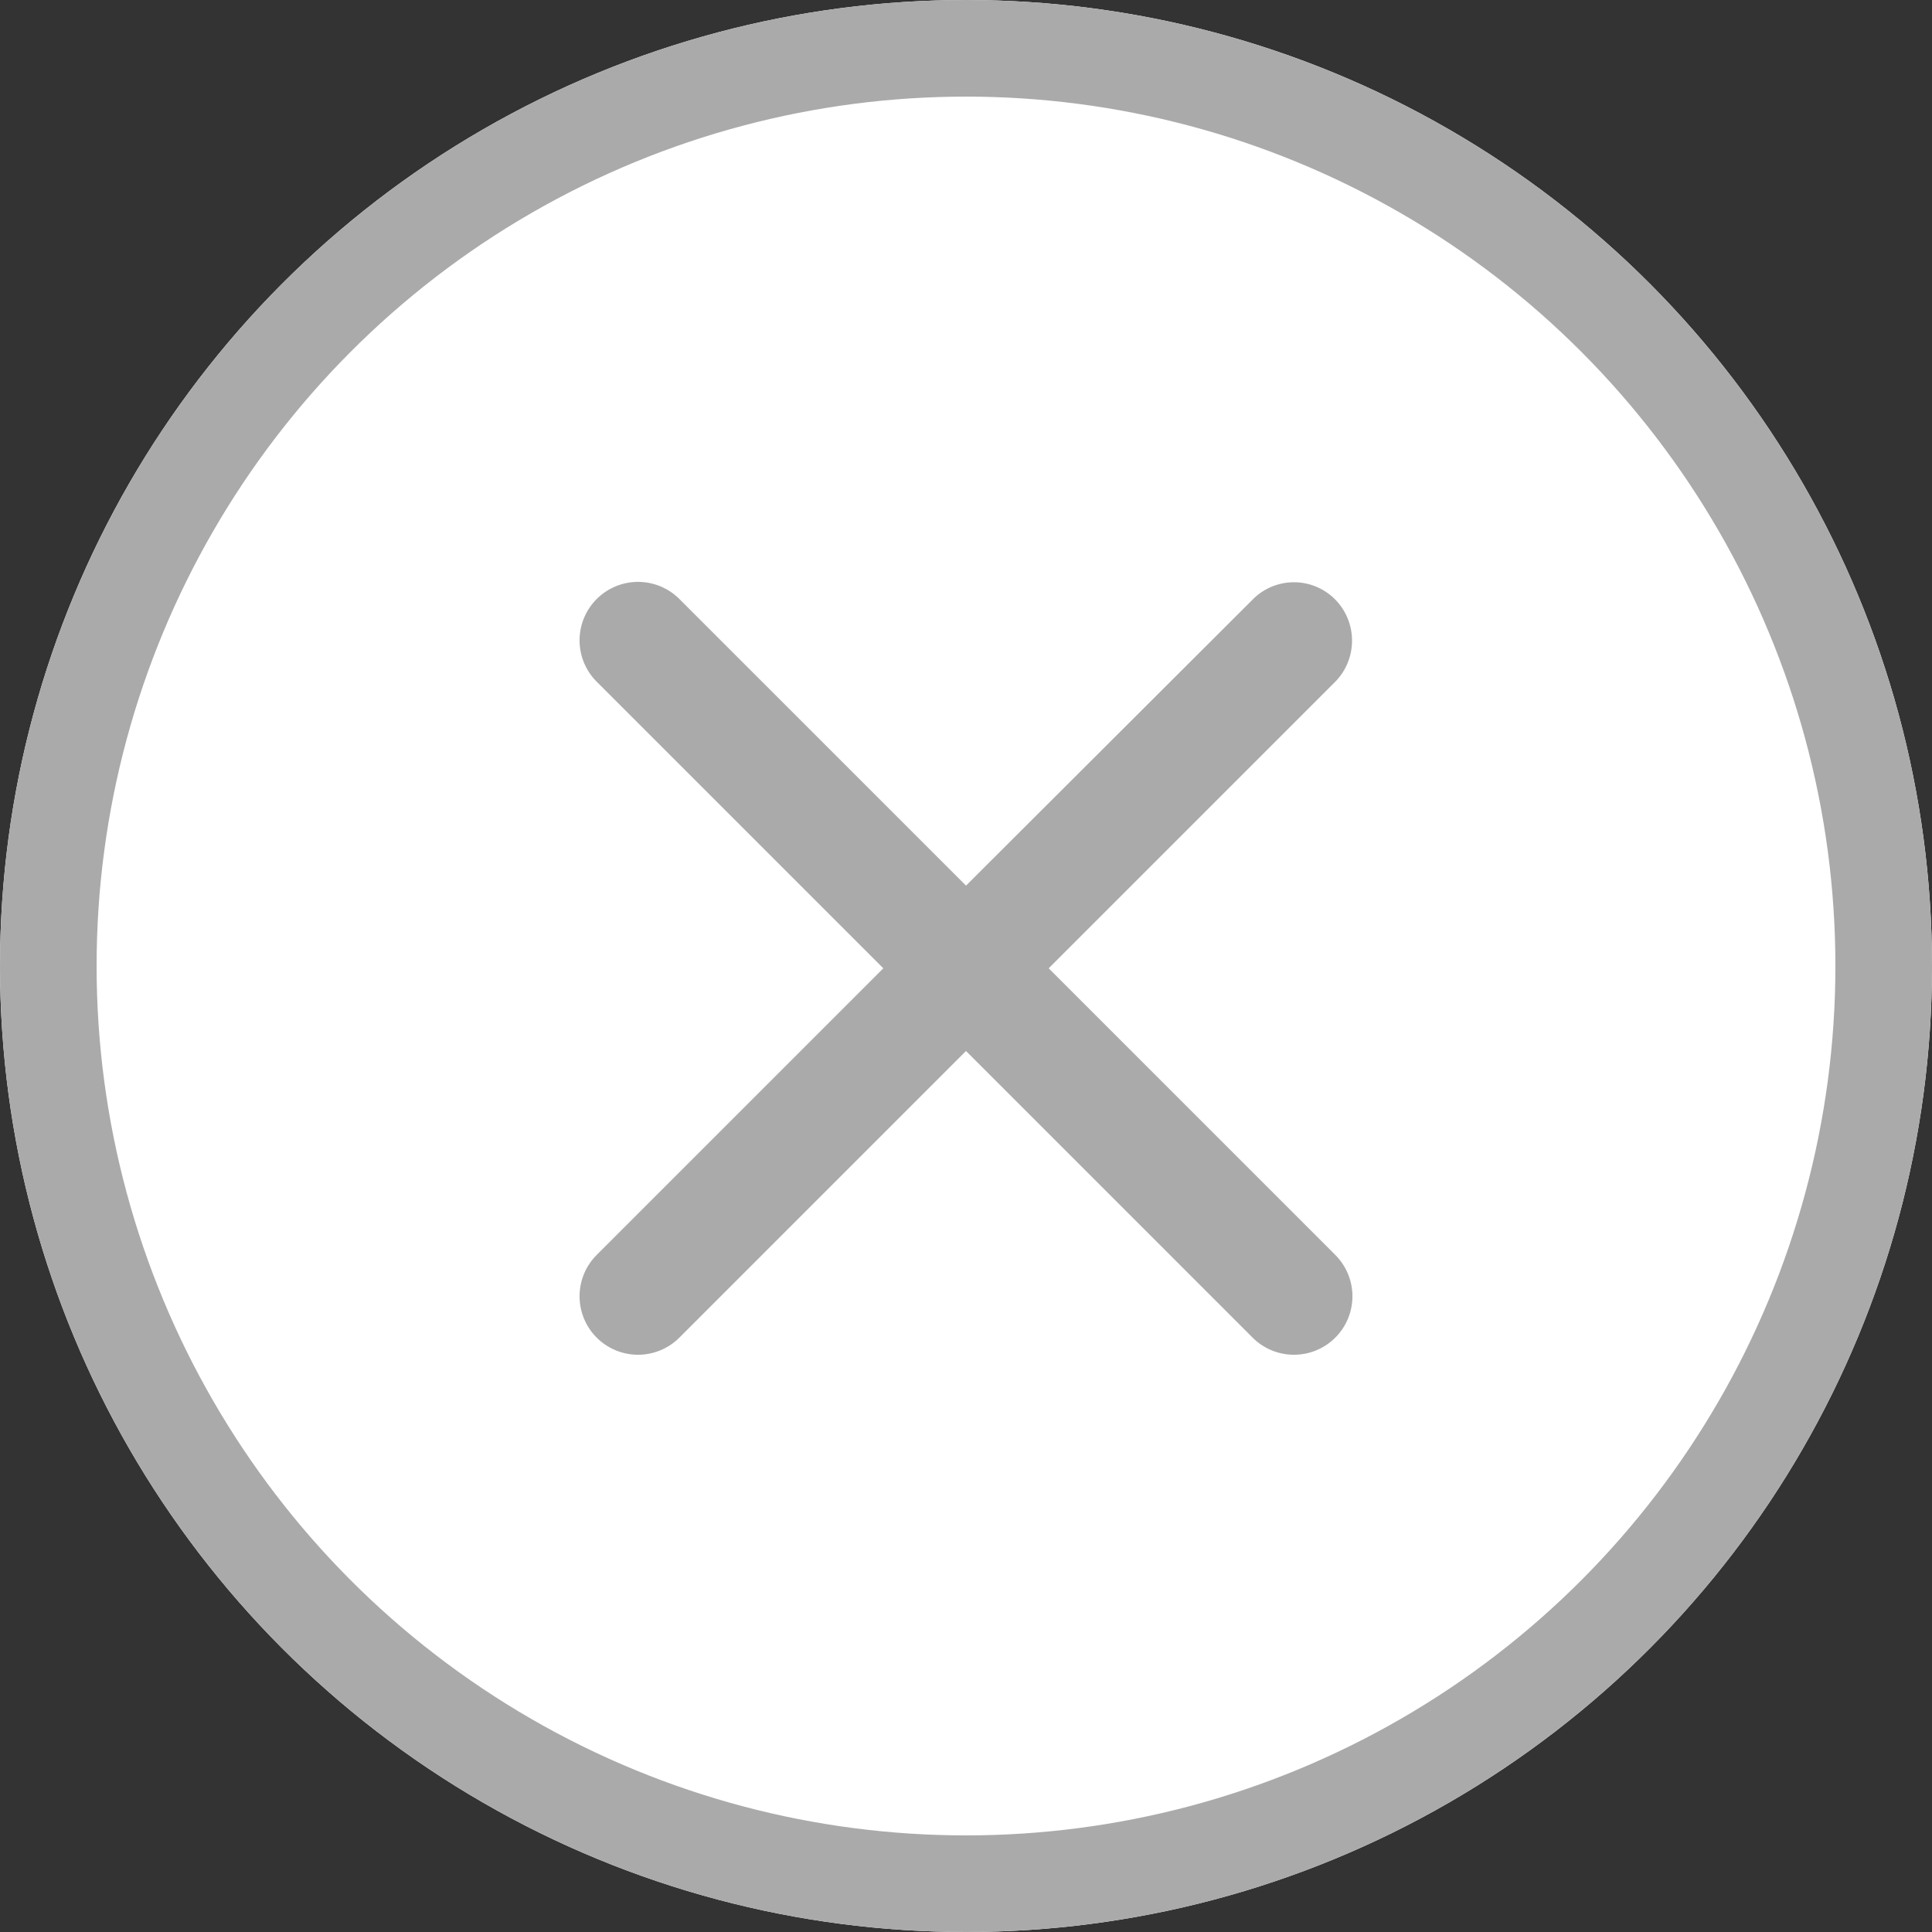
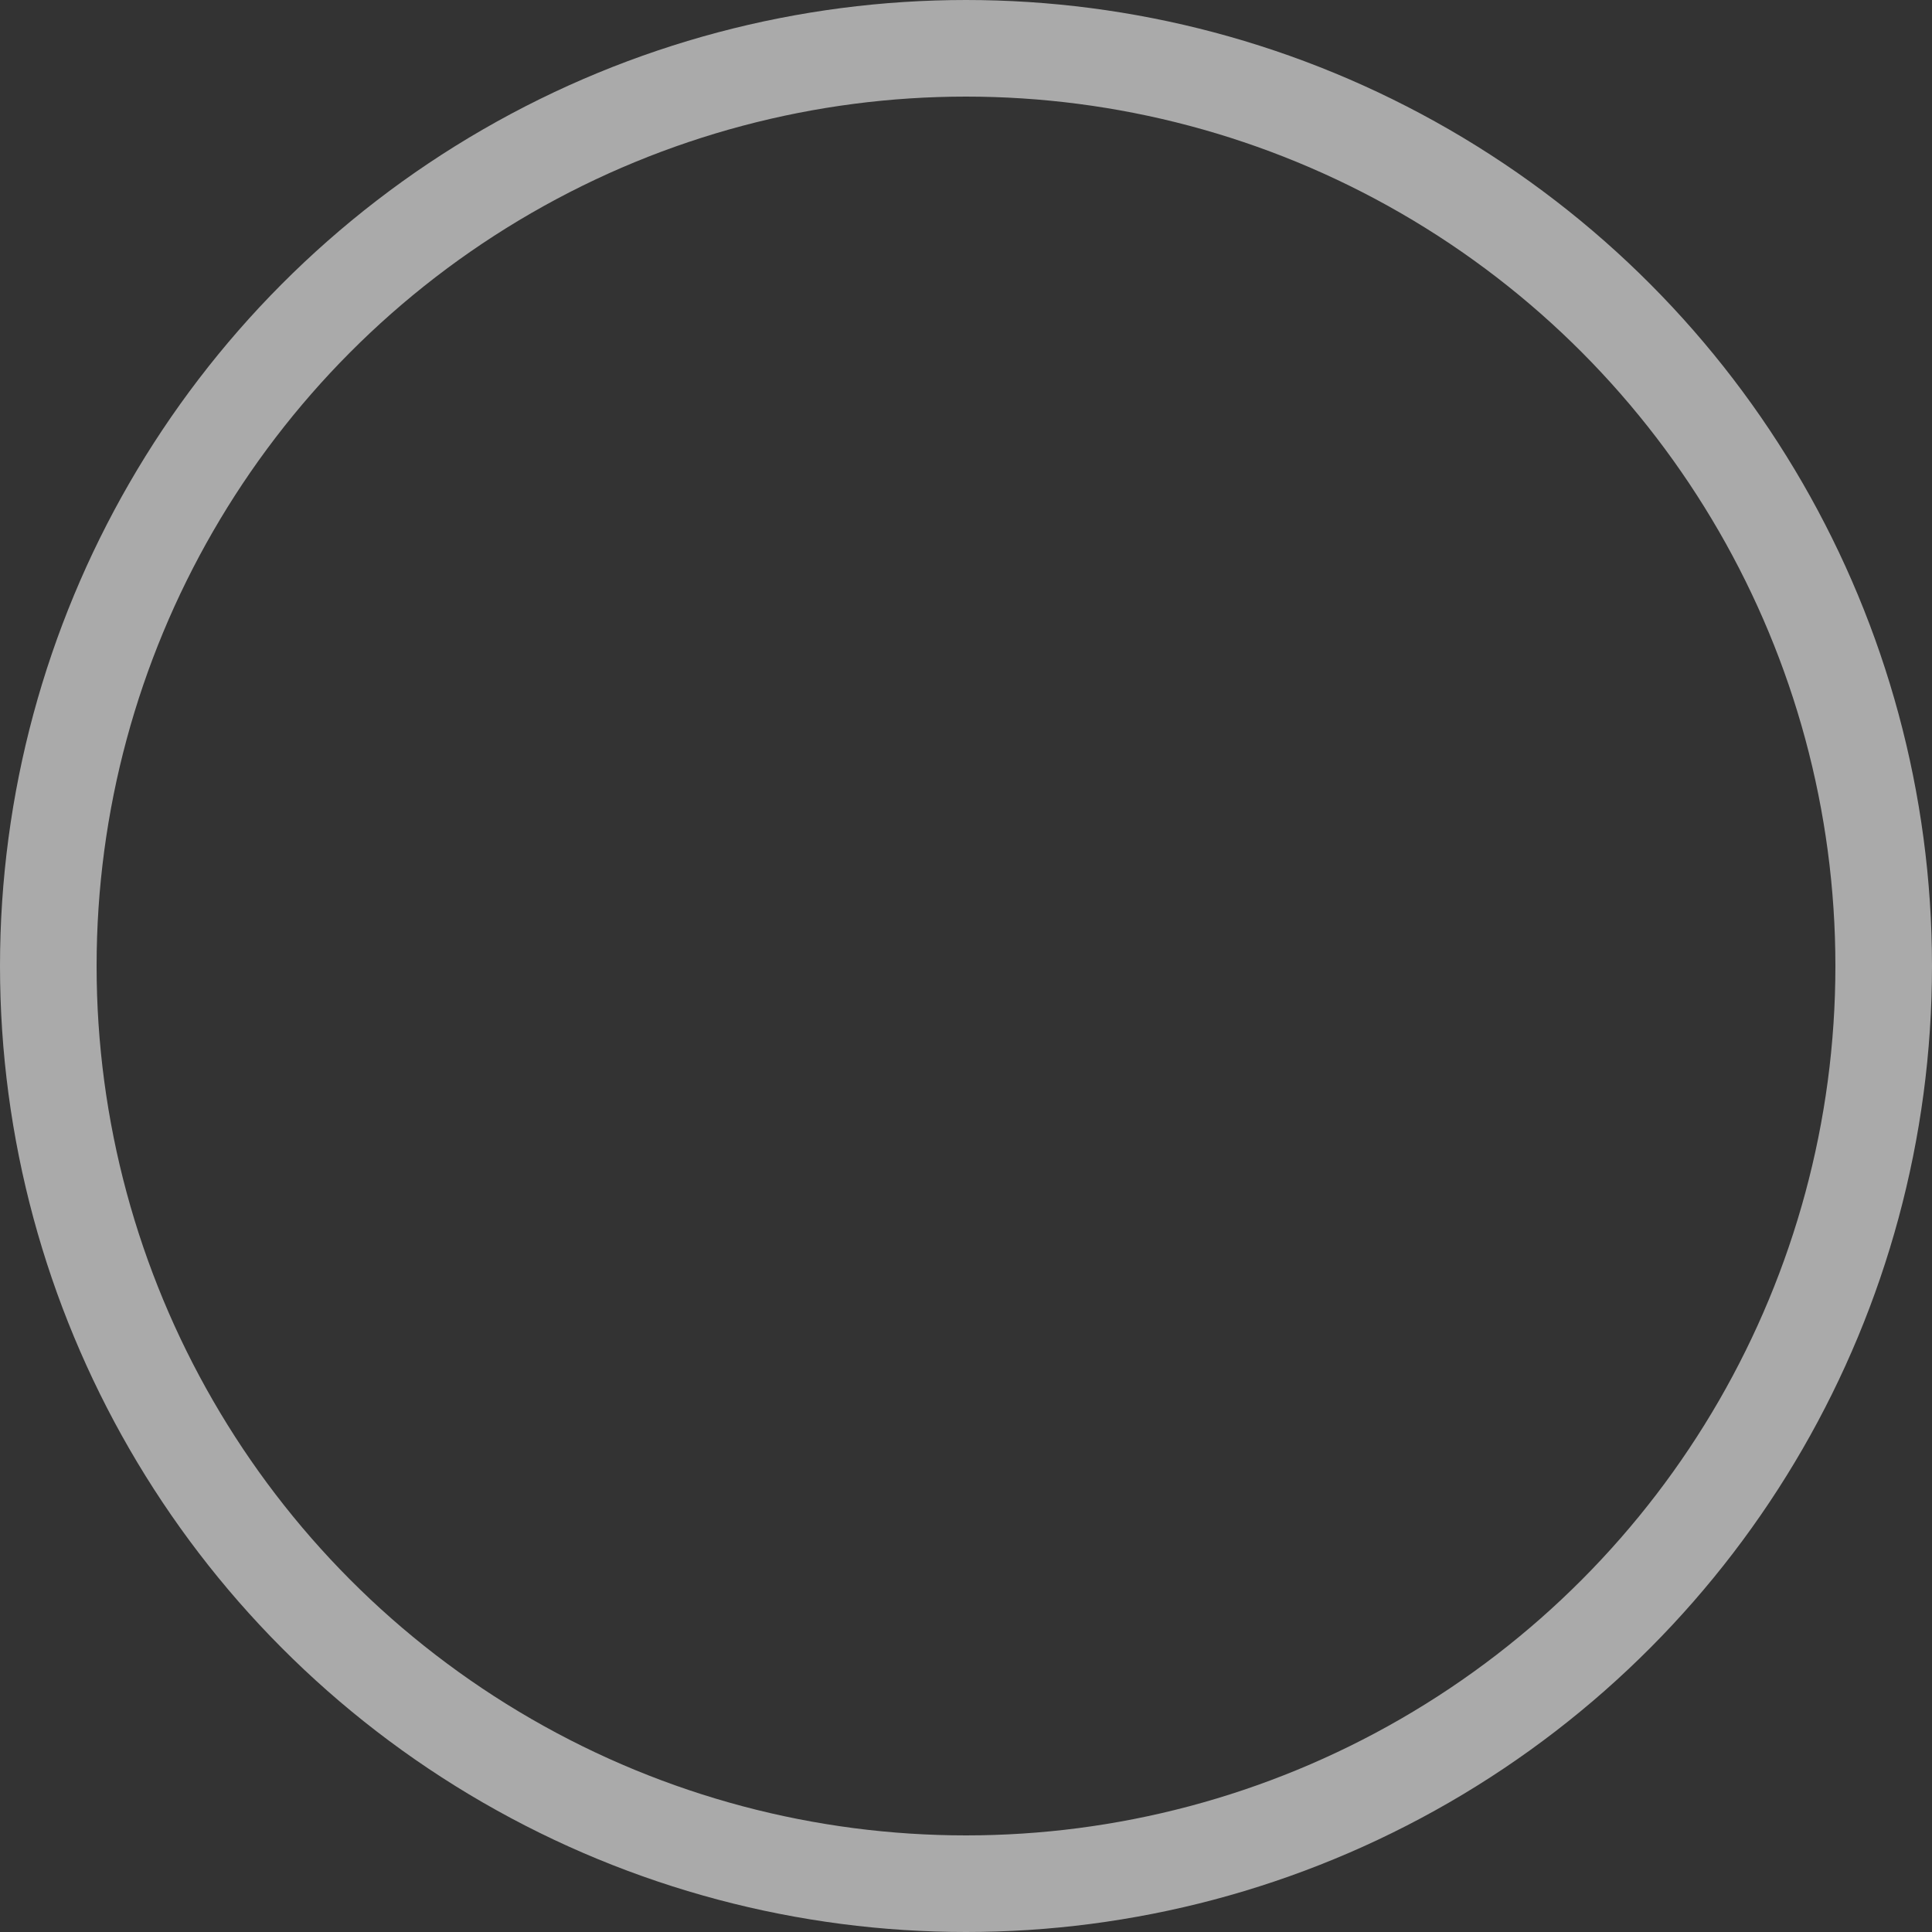
<svg xmlns="http://www.w3.org/2000/svg" width="20" height="20" viewBox="0 0 20 20">
  <rect x="0" y="0" width="20" height="20" fill="#333333" stroke="none" />
  <defs>
    <style>.a{fill:#fff;stroke:#aaa;}.b{fill:#aaa;}.c{stroke:none;}.d{fill:none;}</style>
  </defs>
  <g transform="translate(-247 -684)">
    <g class="a" transform="translate(247 684)">
-       <circle class="c" cx="10" cy="10" r="10" />
      <circle class="d" cx="10" cy="10" r="9.5" />
    </g>
-     <path class="b" d="M422.474,250.92a.6.6,0,0,0-.856,0l-2.967,2.961-2.967-2.967a.6.6,0,1,0-.856.856l2.967,2.967-2.967,2.967a.6.6,0,0,0,.856.856l2.967-2.967,2.967,2.967a.6.6,0,0,0,.856-.856l-2.967-2.967,2.967-2.967A.608.608,0,0,0,422.474,250.92Z" transform="translate(-161.651 439.287)" />
  </g>
</svg>